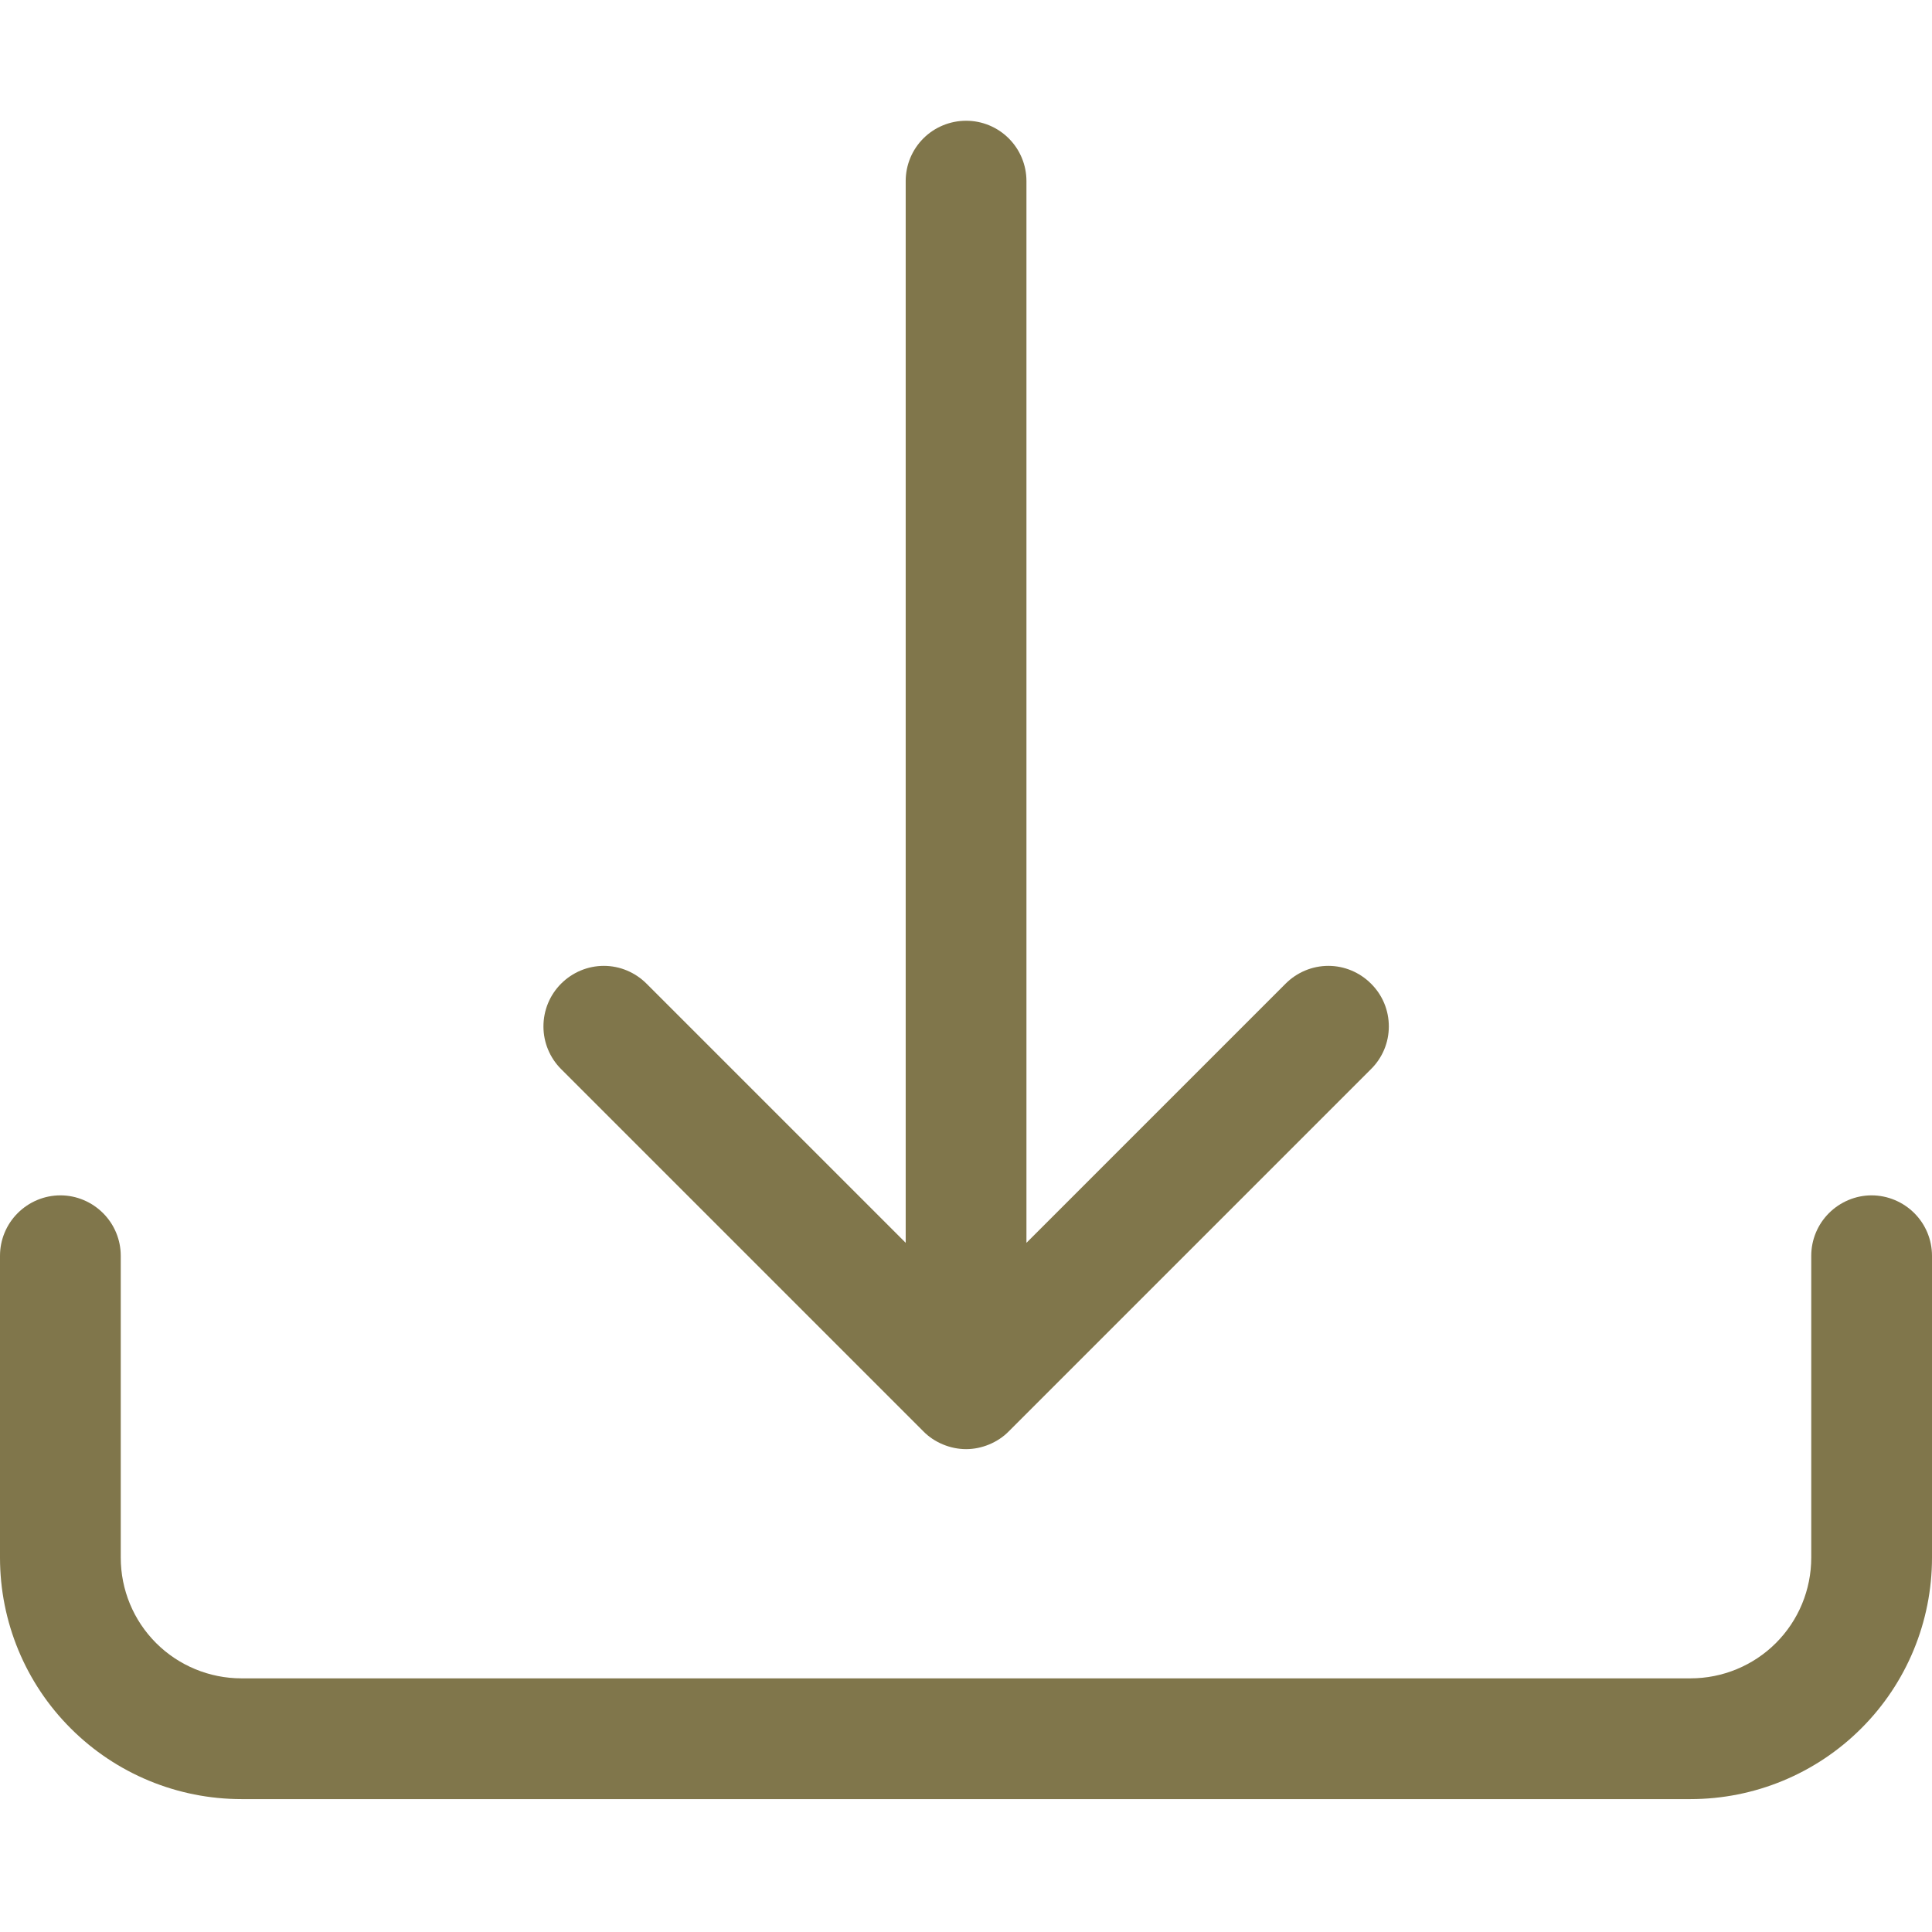
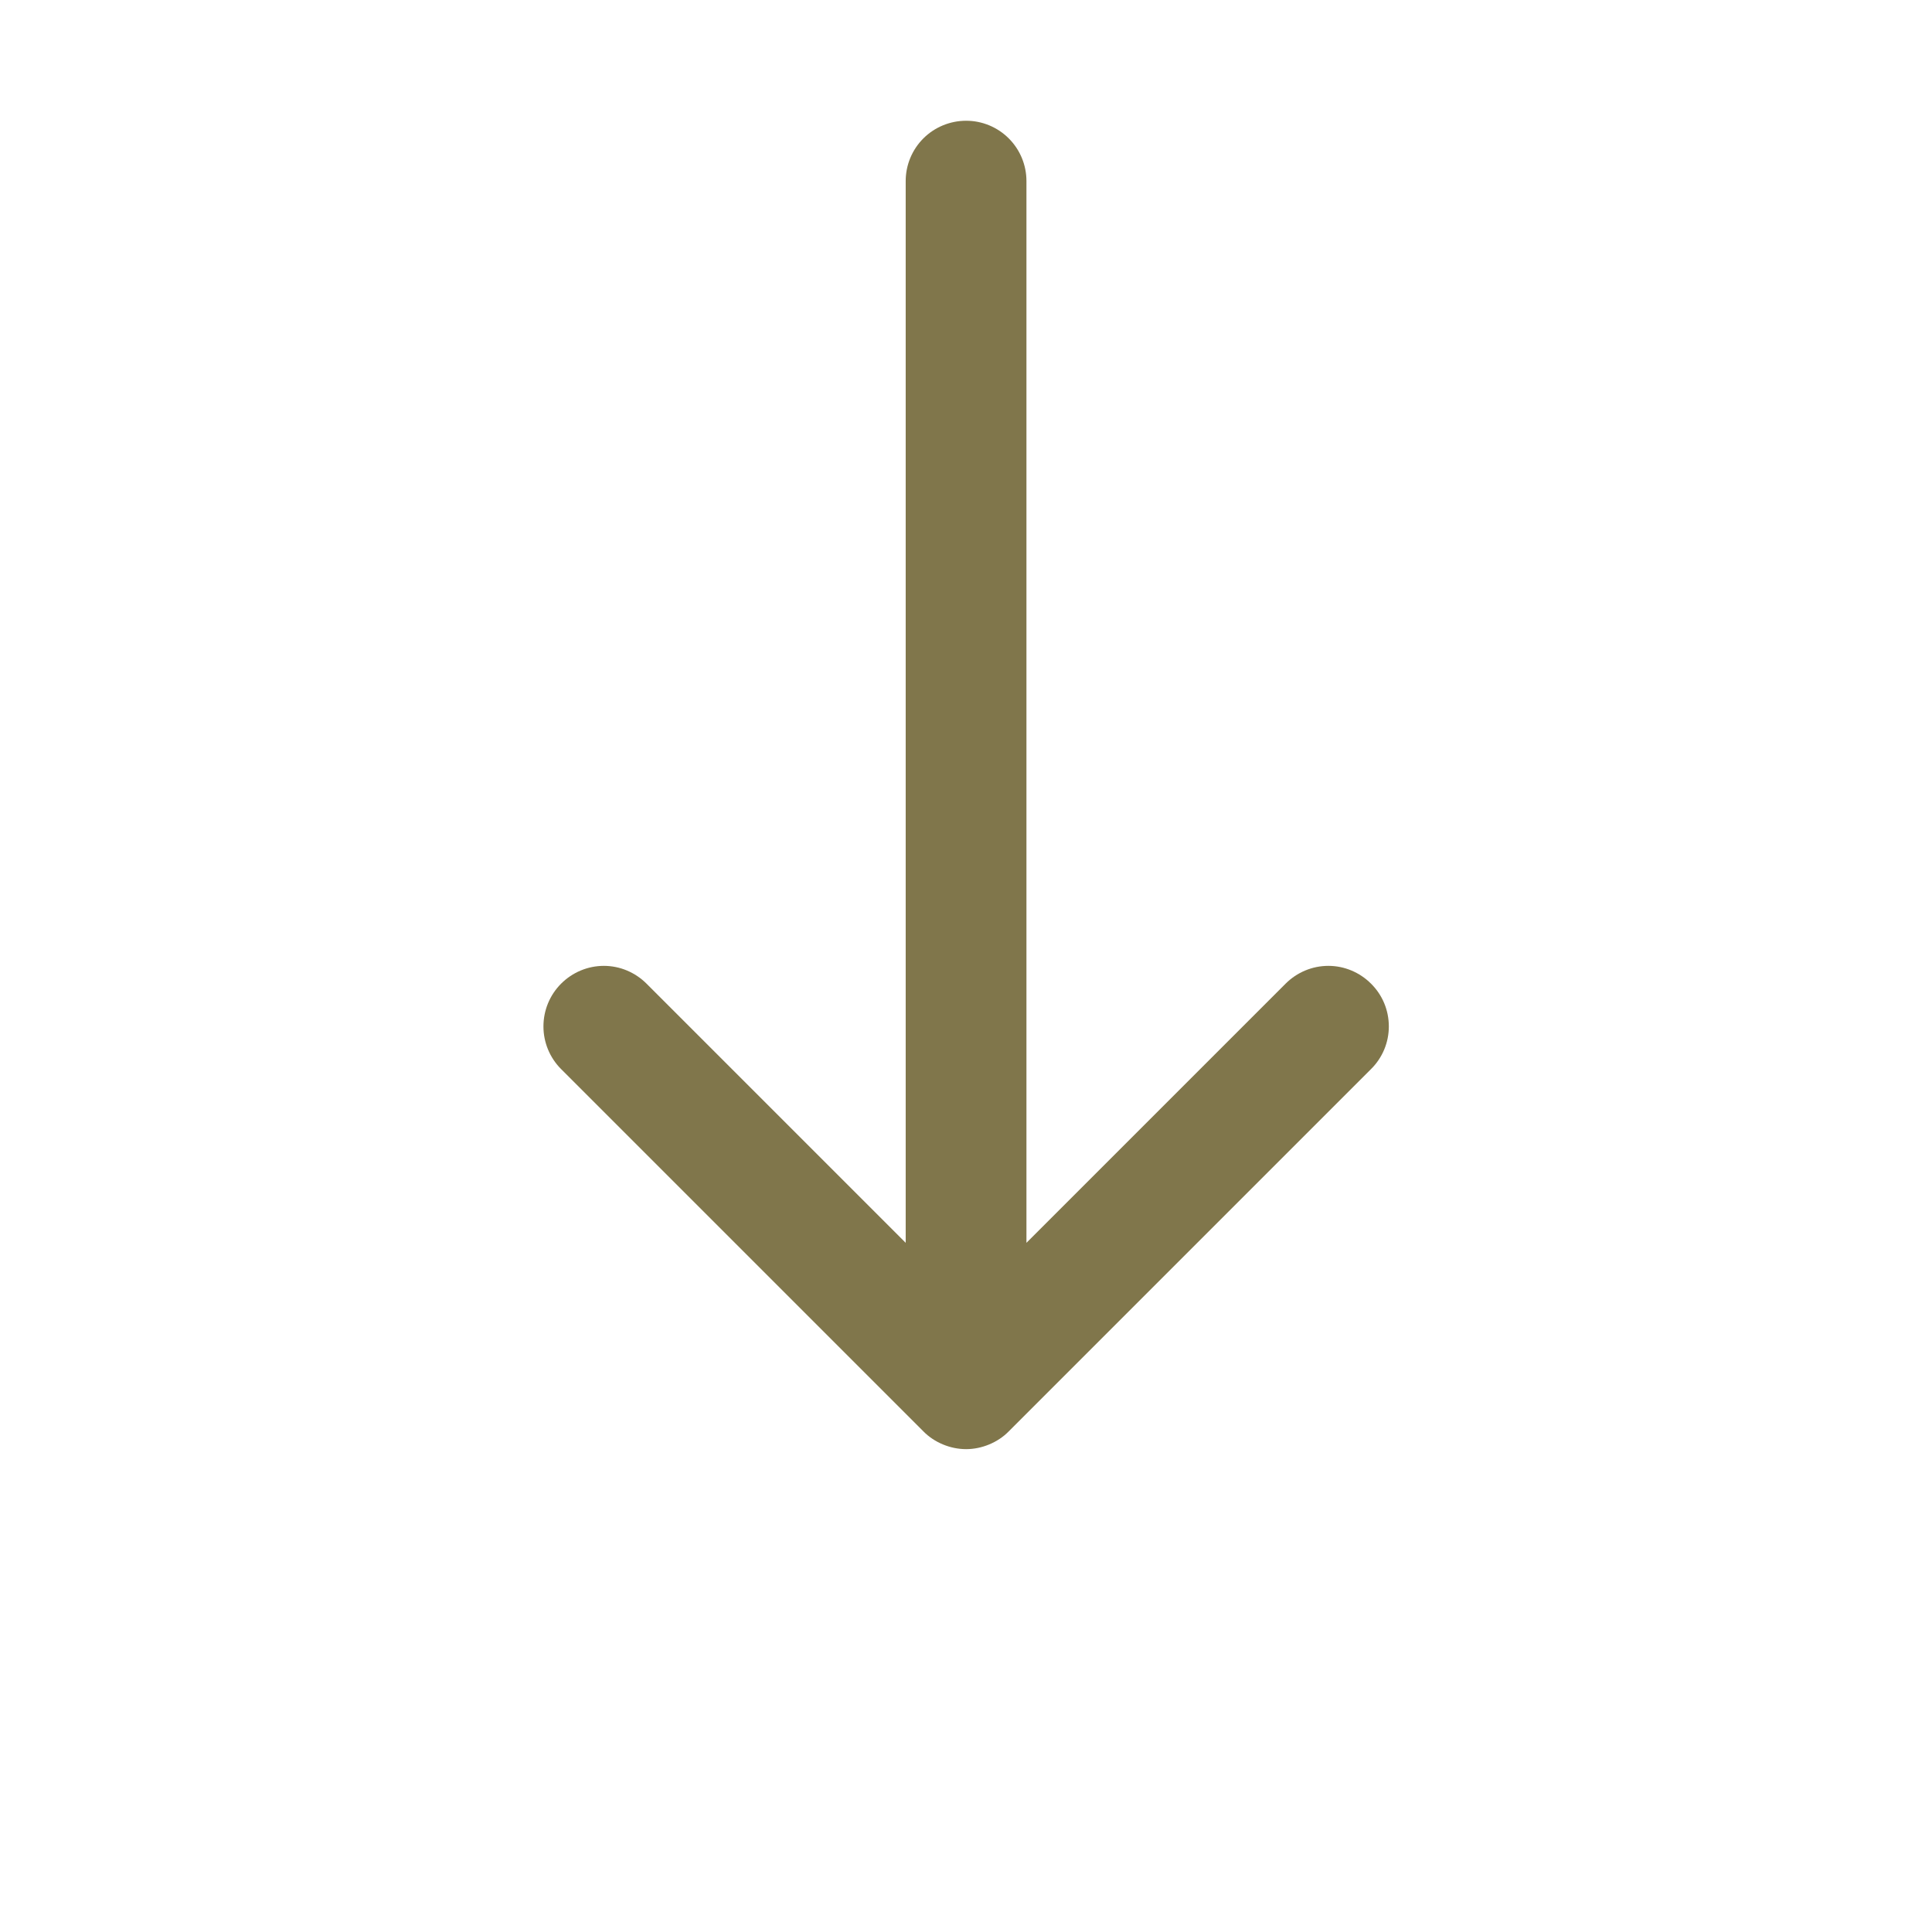
<svg xmlns="http://www.w3.org/2000/svg" width="14" height="14" viewBox="0 0 14 14" fill="none">
  <g clip-path="url(#clip0_1240_51366)">
-     <path d="M0.438 8.662C0.554 8.662 0.665 8.709 0.747 8.791C0.829 8.873 0.875 8.984 0.875 9.1V11.287C0.875 11.52 0.967 11.742 1.131 11.906C1.295 12.07 1.518 12.162 1.75 12.162H12.25C12.482 12.162 12.705 12.07 12.869 11.906C13.033 11.742 13.125 11.52 13.125 11.287V9.1C13.125 8.984 13.171 8.873 13.253 8.791C13.335 8.709 13.447 8.662 13.562 8.662C13.678 8.662 13.79 8.709 13.872 8.791C13.954 8.873 14 8.984 14 9.1V11.287C14 11.752 13.816 12.197 13.487 12.525C13.159 12.853 12.714 13.037 12.25 13.037H1.75C1.286 13.037 0.841 12.853 0.513 12.525C0.184 12.197 0 11.752 0 11.287V9.1C0 8.984 0.046 8.873 0.128 8.791C0.21 8.709 0.321 8.662 0.438 8.662V8.662Z" fill="#80764B" />
    <path d="M6.691 10.372C6.731 10.413 6.78 10.445 6.833 10.467C6.886 10.489 6.943 10.501 7.001 10.501C7.058 10.501 7.115 10.489 7.168 10.467C7.221 10.445 7.27 10.413 7.31 10.372L9.935 7.747C10.018 7.665 10.064 7.554 10.064 7.438C10.064 7.321 10.018 7.21 9.935 7.128C9.853 7.046 9.742 6.999 9.626 6.999C9.509 6.999 9.398 7.046 9.316 7.128L7.438 9.006V1.312C7.438 1.196 7.392 1.085 7.31 1.003C7.228 0.921 7.117 0.875 7.001 0.875C6.885 0.875 6.773 0.921 6.691 1.003C6.609 1.085 6.563 1.196 6.563 1.312V9.006L4.685 7.128C4.603 7.046 4.492 6.999 4.376 6.999C4.259 6.999 4.148 7.046 4.066 7.128C3.984 7.21 3.938 7.321 3.938 7.438C3.938 7.554 3.984 7.665 4.066 7.747L6.691 10.372V10.372Z" fill="#80764B" />
  </g>
  <defs>
    <clipPath id="clip0_1240_51366">
      <rect width="14" height="14" fill="white" />
    </clipPath>
  </defs>
</svg>